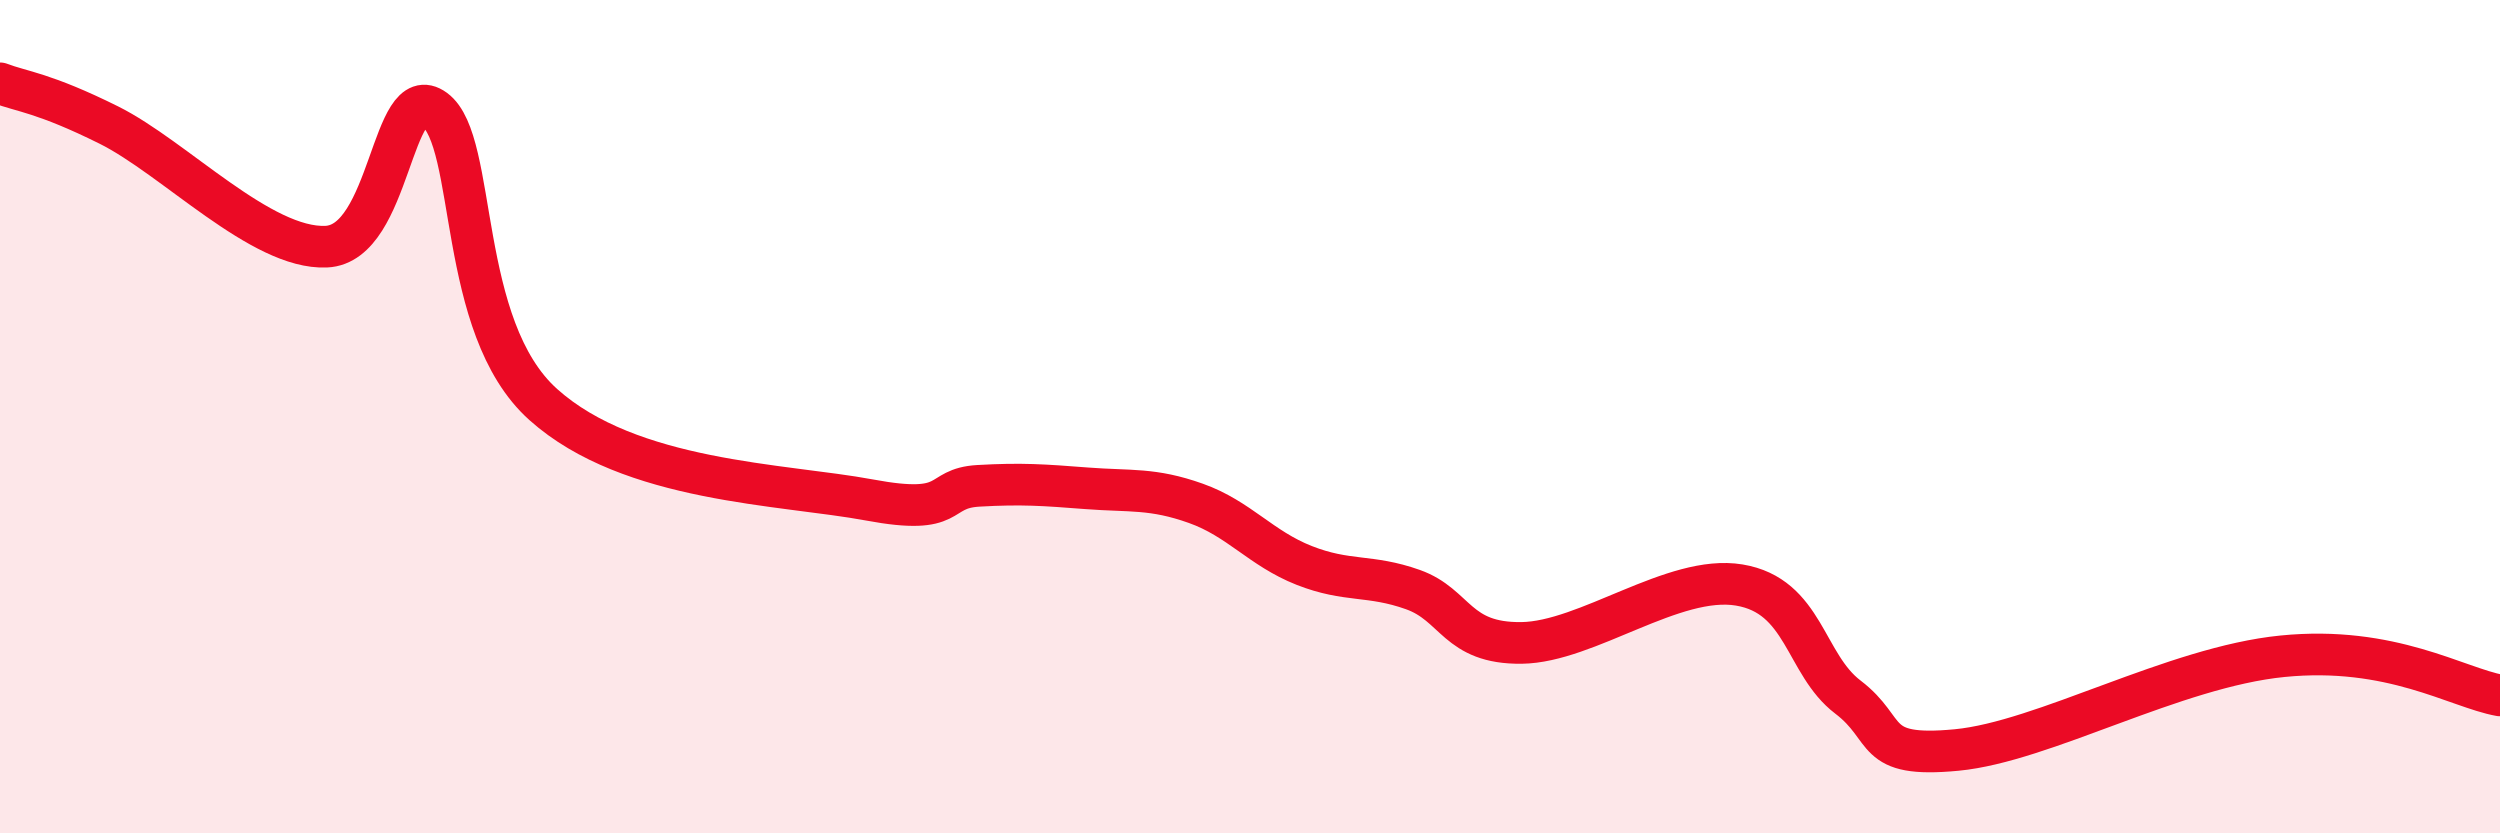
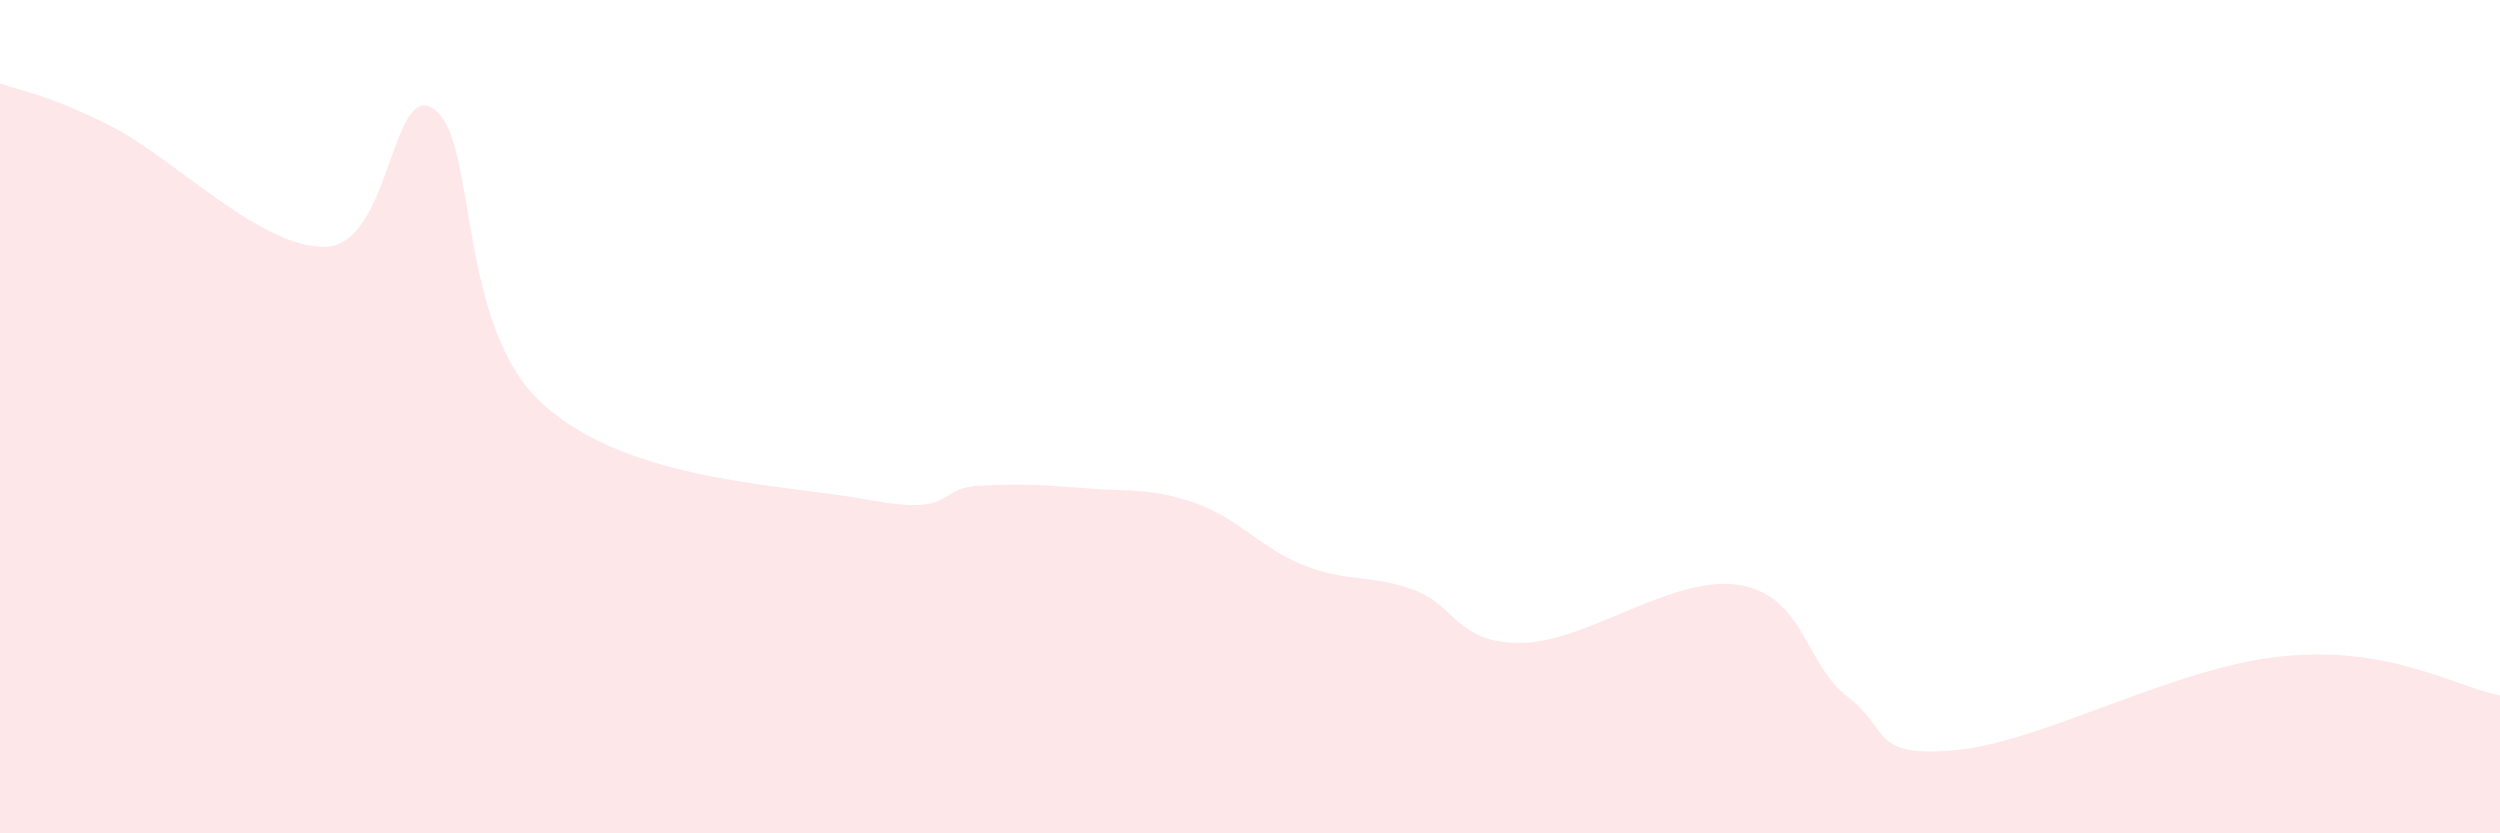
<svg xmlns="http://www.w3.org/2000/svg" width="60" height="20" viewBox="0 0 60 20">
  <path d="M 0,2 C 0.52,2.2 1.04,2.22 2.61,3 C 4.18,3.78 6.27,5.99 7.83,5.92 C 9.39,5.85 9.39,1.87 10.43,2.63 C 11.47,3.39 10.95,7.84 13.04,9.71 C 15.13,11.58 18.78,11.61 20.87,12 C 22.96,12.39 22.44,11.72 23.48,11.66 C 24.52,11.6 25.05,11.64 26.09,11.72 C 27.13,11.8 27.66,11.71 28.7,12.08 C 29.74,12.45 30.26,13.16 31.3,13.57 C 32.34,13.98 32.87,13.78 33.91,14.15 C 34.95,14.52 34.95,15.45 36.52,15.43 C 38.09,15.41 40.17,13.78 41.74,14.04 C 43.31,14.3 43.31,15.94 44.35,16.73 C 45.39,17.52 44.87,18.2 46.96,18 C 49.05,17.8 52.17,16.01 54.78,15.75 C 57.39,15.49 58.96,16.5 60,16.69L60 20L0 20Z" fill="#EB0A25" opacity="0.1" stroke-linecap="round" stroke-linejoin="round" />
-   <path d="M 0,2 C 0.52,2.2 1.04,2.22 2.61,3 C 4.18,3.78 6.27,5.99 7.83,5.92 C 9.39,5.85 9.39,1.87 10.43,2.63 C 11.47,3.39 10.95,7.84 13.04,9.71 C 15.13,11.58 18.78,11.61 20.87,12 C 22.96,12.39 22.44,11.72 23.48,11.66 C 24.52,11.6 25.05,11.64 26.09,11.72 C 27.13,11.8 27.66,11.71 28.7,12.08 C 29.74,12.45 30.26,13.16 31.3,13.57 C 32.34,13.98 32.87,13.78 33.91,14.15 C 34.95,14.52 34.95,15.45 36.52,15.43 C 38.09,15.41 40.17,13.78 41.74,14.04 C 43.31,14.3 43.31,15.94 44.35,16.73 C 45.39,17.52 44.87,18.2 46.96,18 C 49.05,17.8 52.17,16.01 54.78,15.75 C 57.39,15.49 58.96,16.5 60,16.69" stroke="#EB0A25" stroke-width="1" fill="none" stroke-linecap="round" stroke-linejoin="round" />
</svg>